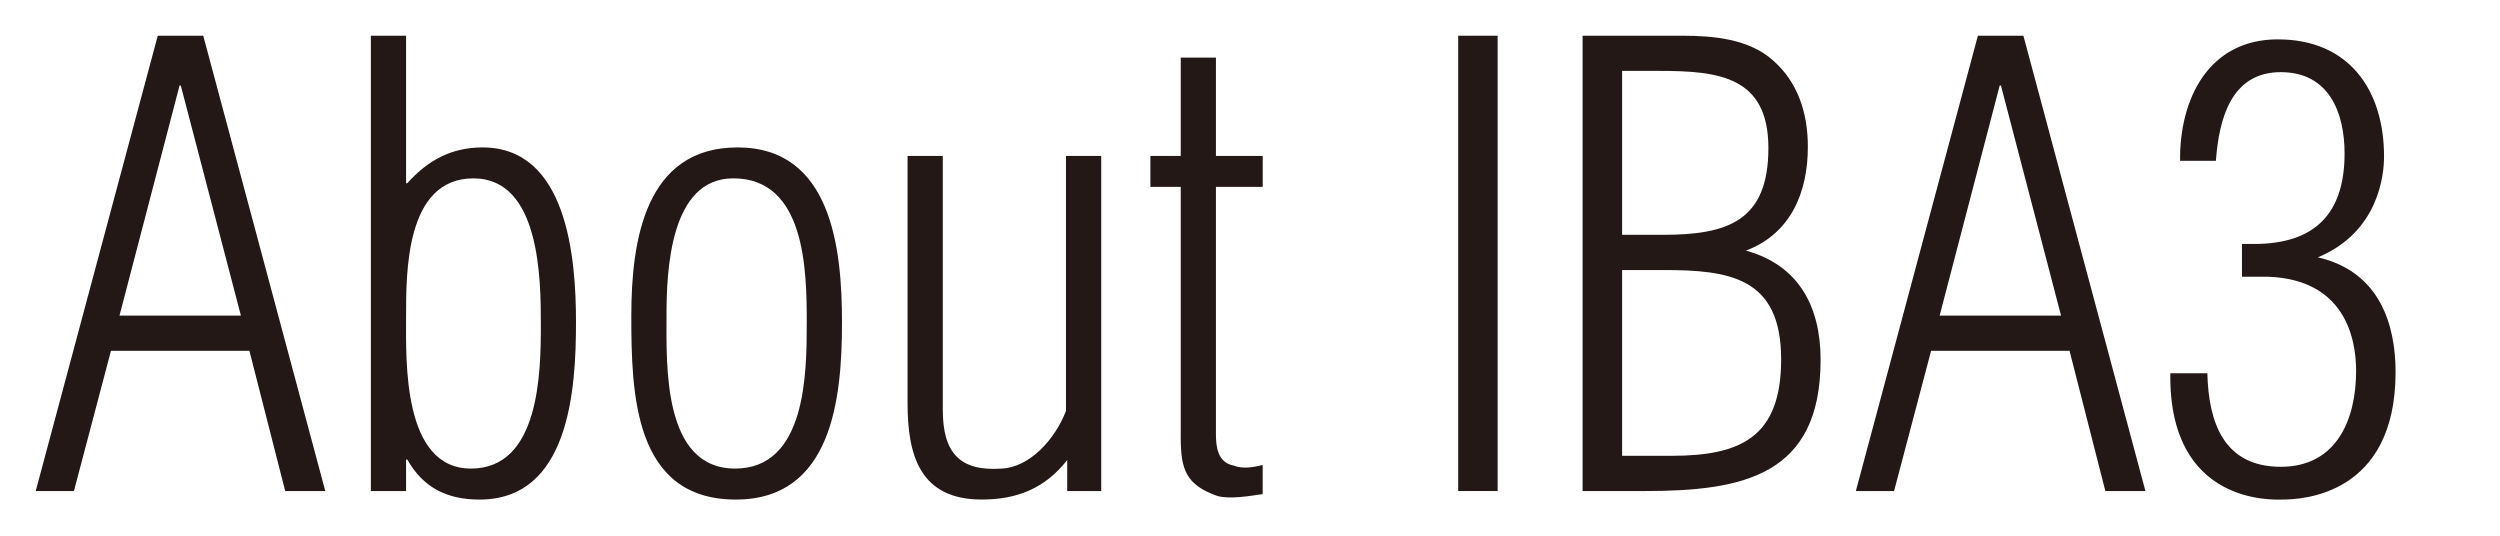
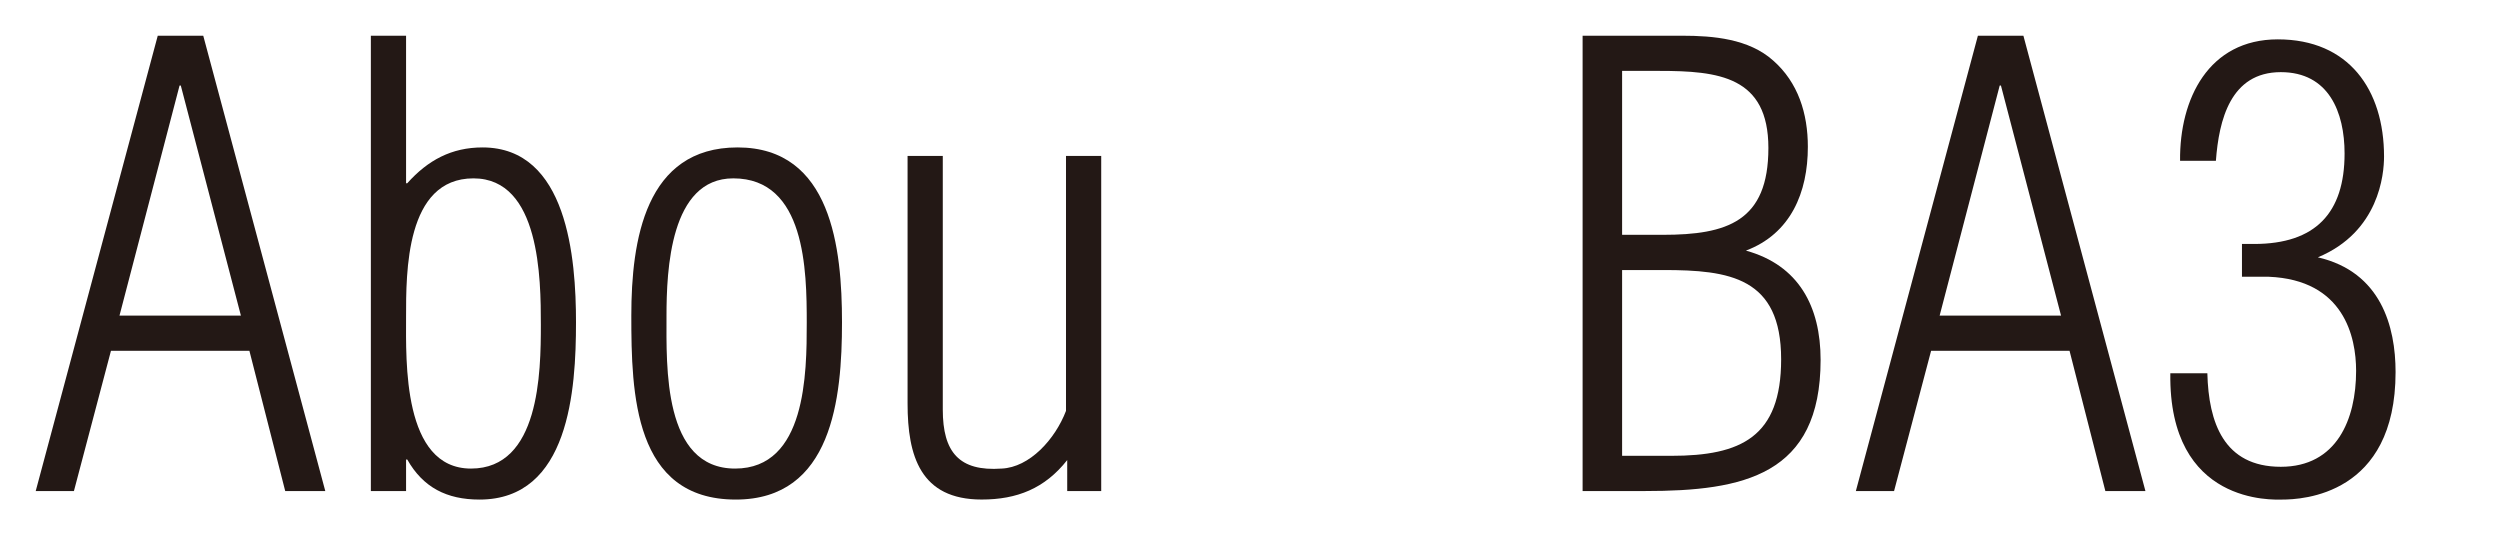
<svg xmlns="http://www.w3.org/2000/svg" version="1.1" id="レイヤー_1" x="0px" y="0px" width="70px" height="15px" viewBox="0 0 70 15" style="enable-background:new 0 0 70 15;" xml:space="preserve">
  <style type="text/css">
	.st0{fill:#231815;}
</style>
  <g>
    <path class="st0" d="M5.691,1l3.417,12.749H7.986L6.983,9.822H3.107L2.07,13.749H1L4.417,1H5.691z M6.745,8.836L5.062,2.394H5.028   L3.346,8.836H6.745z" />
    <path class="st0" d="M11.37,13.749h-0.986V1h0.986v4.131h0.033c0.578-0.646,1.241-1.003,2.108-1.003   c2.38,0,2.617,3.111,2.617,4.896c0,1.887-0.187,4.964-2.702,4.964c-0.918,0-1.581-0.34-2.023-1.122H11.37V13.749z M15.144,9.091   c0-1.275-0.018-4.097-1.887-4.097c-1.904,0-1.887,2.635-1.887,3.893c0,1.207-0.103,4.233,1.818,4.233S15.144,10.434,15.144,9.091z" />
    <path class="st0" d="M17.677,8.836c0-2.108,0.391-4.708,2.975-4.708c2.635,0,2.924,2.839,2.924,4.896   c0,2.125-0.272,4.964-2.975,4.964C17.745,13.987,17.677,11.012,17.677,8.836z M22.589,9.04c0-1.462-0.033-4.046-2.057-4.046   c-1.768,0-1.87,2.567-1.87,3.859c0,1.394-0.102,4.267,1.921,4.267C22.572,13.12,22.589,10.451,22.589,9.04z" />
    <path class="st0" d="M29.848,4.366h0.986v9.383h-0.952v-0.867c-0.629,0.799-1.41,1.105-2.396,1.105   c-1.717,0-2.074-1.224-2.074-2.686V4.366h0.986v7.105c0,1.19,0.459,1.734,1.648,1.649c0.782-0.034,1.496-0.816,1.802-1.615V4.366z" />
-     <path class="st0" d="M35.356,13.834c-0.34,0.051-0.936,0.153-1.275,0.051c-0.867-0.306-1.02-0.731-1.02-1.632v-7.02h-0.85V4.366   h0.85V1.612h0.985v2.754h1.31v0.867h-1.31v6.918c0,0.323,0.034,0.799,0.493,0.884c0.255,0.102,0.562,0.051,0.816-0.017V13.834z" />
-     <path class="st0" d="M40.829,13.749V1h1.105v12.749H40.829z" />
    <path class="st0" d="M44.313,13.749V1h2.788c0.867,0,1.87,0.085,2.55,0.697c0.696,0.612,0.969,1.479,0.969,2.414   c0,1.275-0.476,2.431-1.734,2.906c1.479,0.408,2.091,1.564,2.091,3.06c0,3.23-2.158,3.672-4.912,3.672H44.313z M46.558,6.575   c1.802,0,2.957-0.374,2.957-2.431c0-2.006-1.394-2.159-3.06-2.159h-1.036v4.589H46.558z M45.419,7.561v5.202h1.377   c1.954,0,3.076-0.527,3.076-2.703c0-2.295-1.445-2.499-3.298-2.499H45.419z" />
    <path class="st0" d="M56.655,1l3.417,12.749H58.95l-1.003-3.927h-3.876l-1.037,3.927h-1.07L55.381,1H56.655z M57.709,8.836   l-1.683-6.442h-0.034L54.31,8.836H57.709z" />
    <path class="st0" d="M62.775,7.748V6.831h0.34c1.717,0,2.533-0.867,2.533-2.533c0-1.156-0.442-2.278-1.785-2.278   c-1.411,0-1.733,1.343-1.818,2.482h-1.003c-0.018-1.734,0.799-3.4,2.736-3.4c1.989,0,2.975,1.411,2.975,3.281   c0,0.493-0.136,2.108-1.853,2.822c1.768,0.408,2.176,1.938,2.176,3.213c0,3.45-2.618,3.57-3.179,3.57   c-0.221,0-3.179,0.17-3.128-3.536h1.037c0.034,1.377,0.459,2.618,2.057,2.618c1.563,0,2.108-1.326,2.108-2.686   c0-0.952-0.341-2.55-2.448-2.635H62.775z" />
  </g>
</svg>